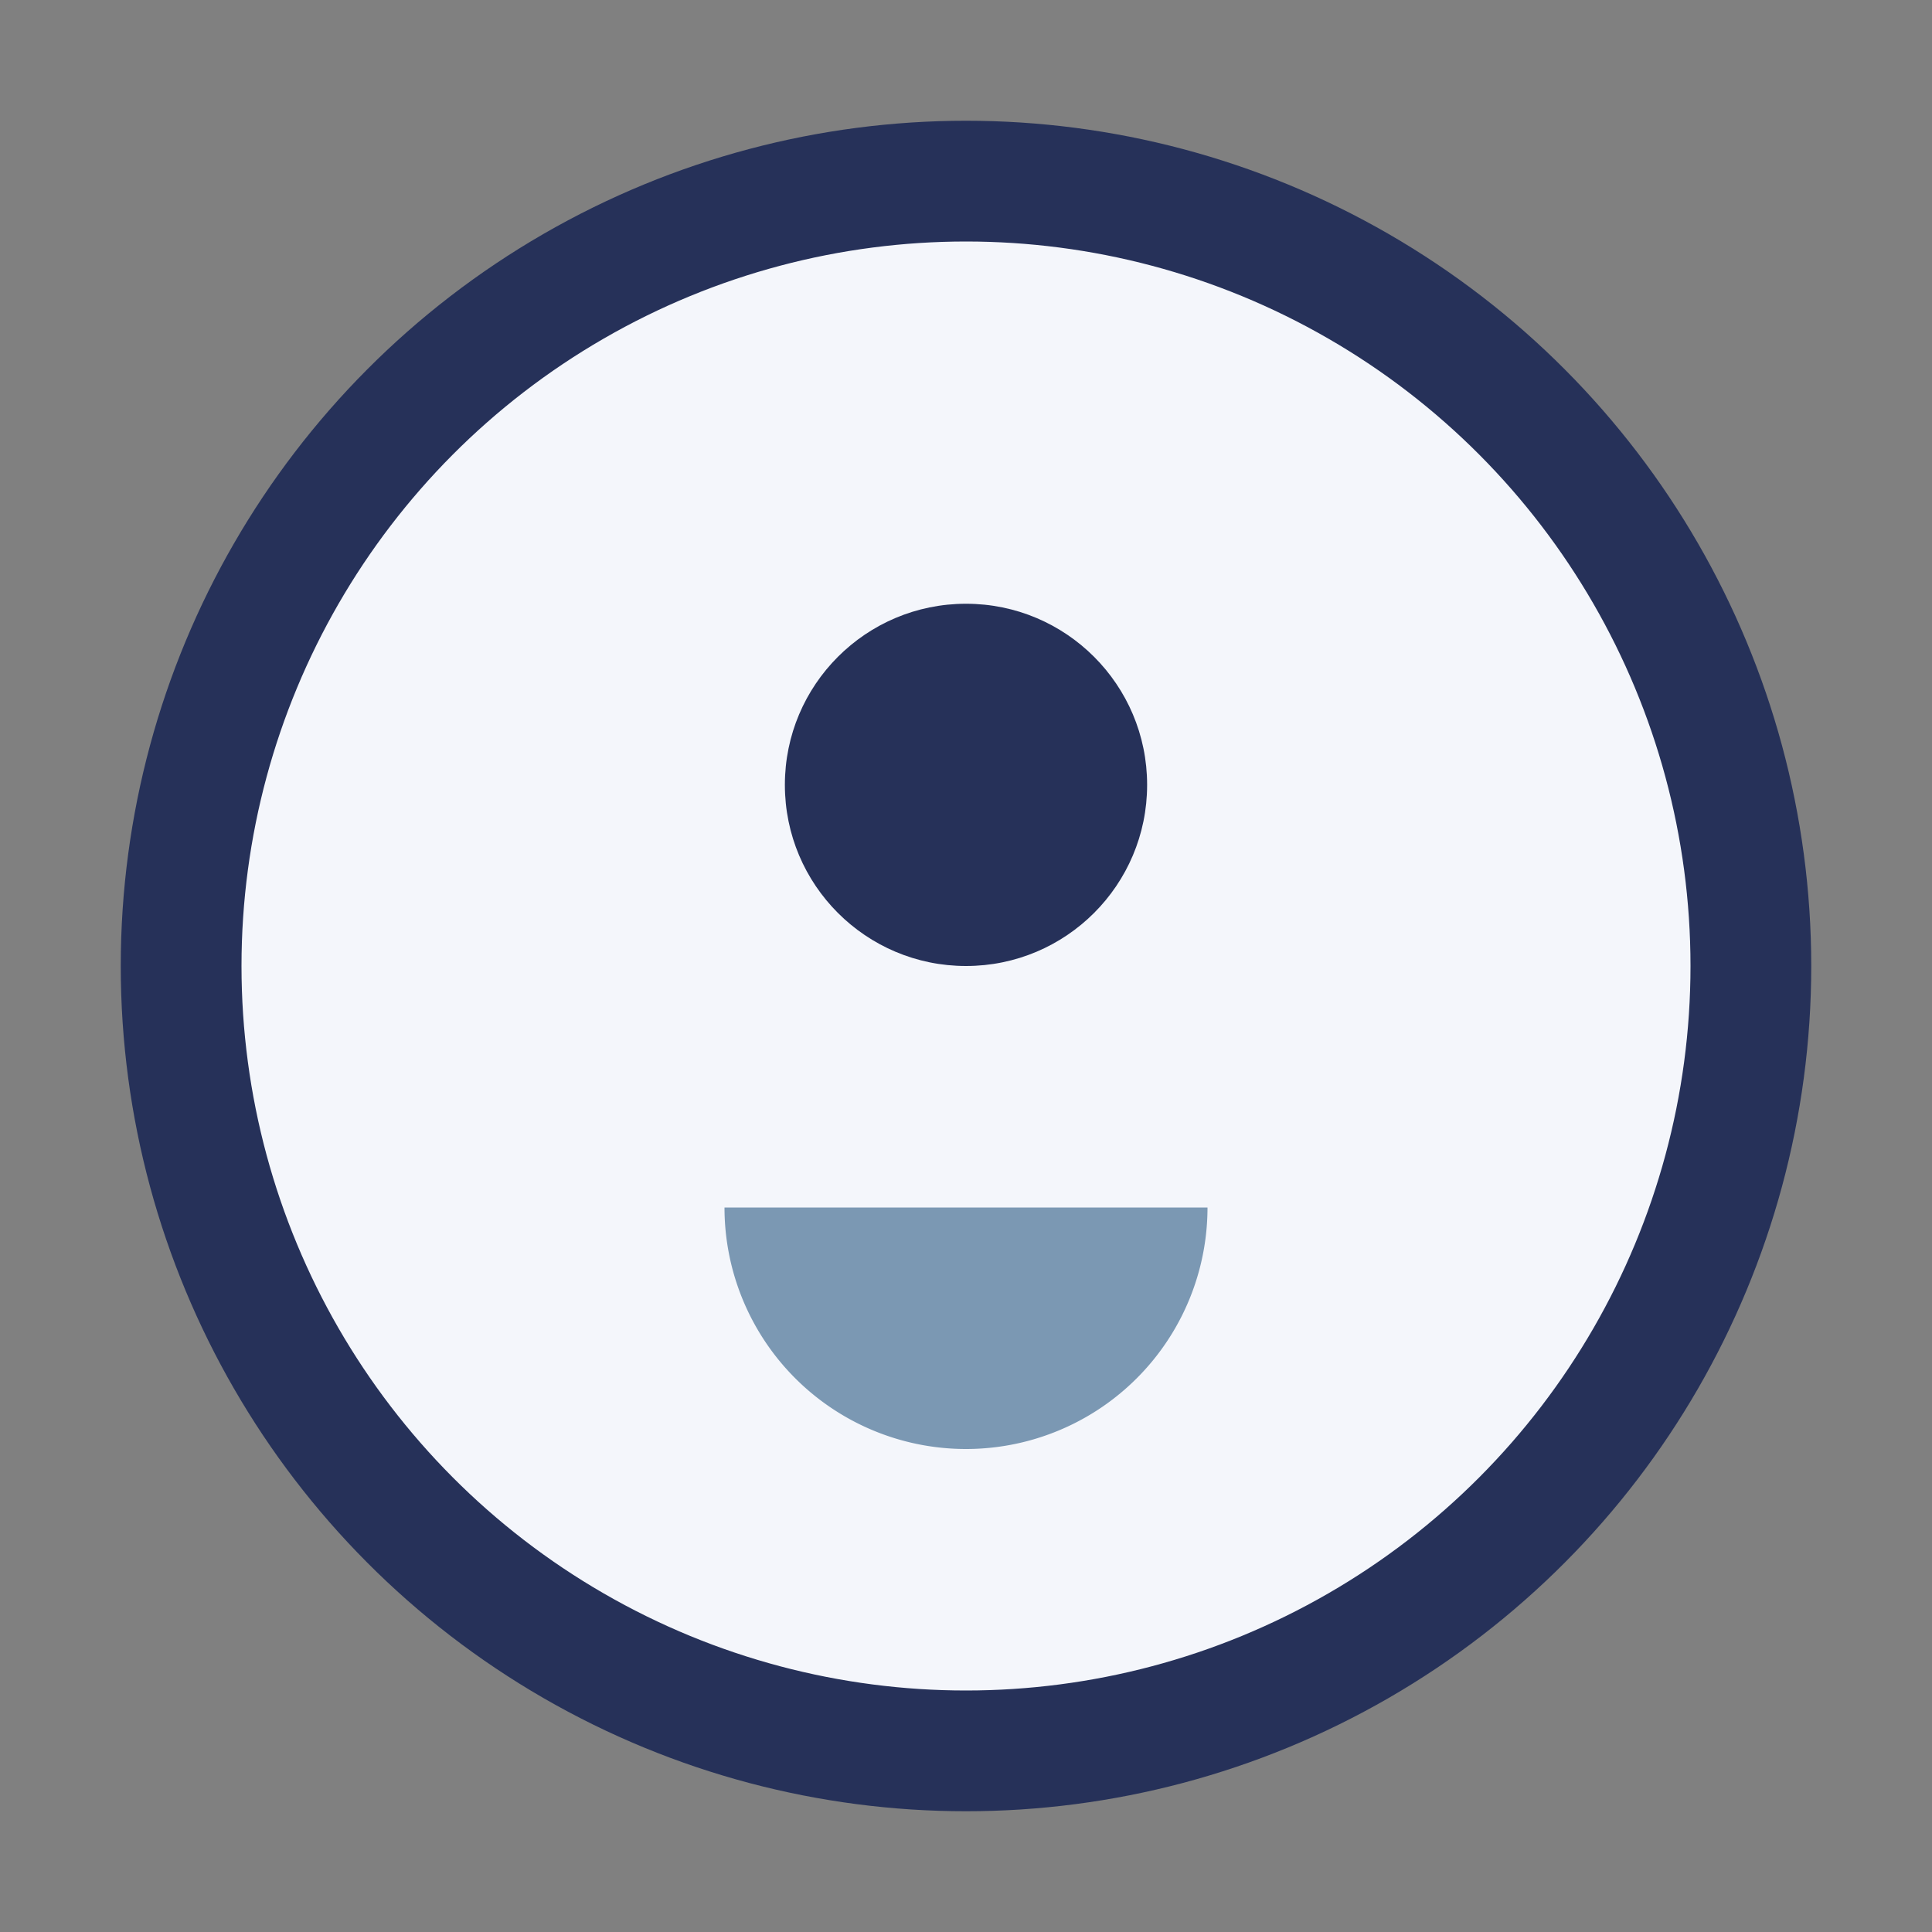
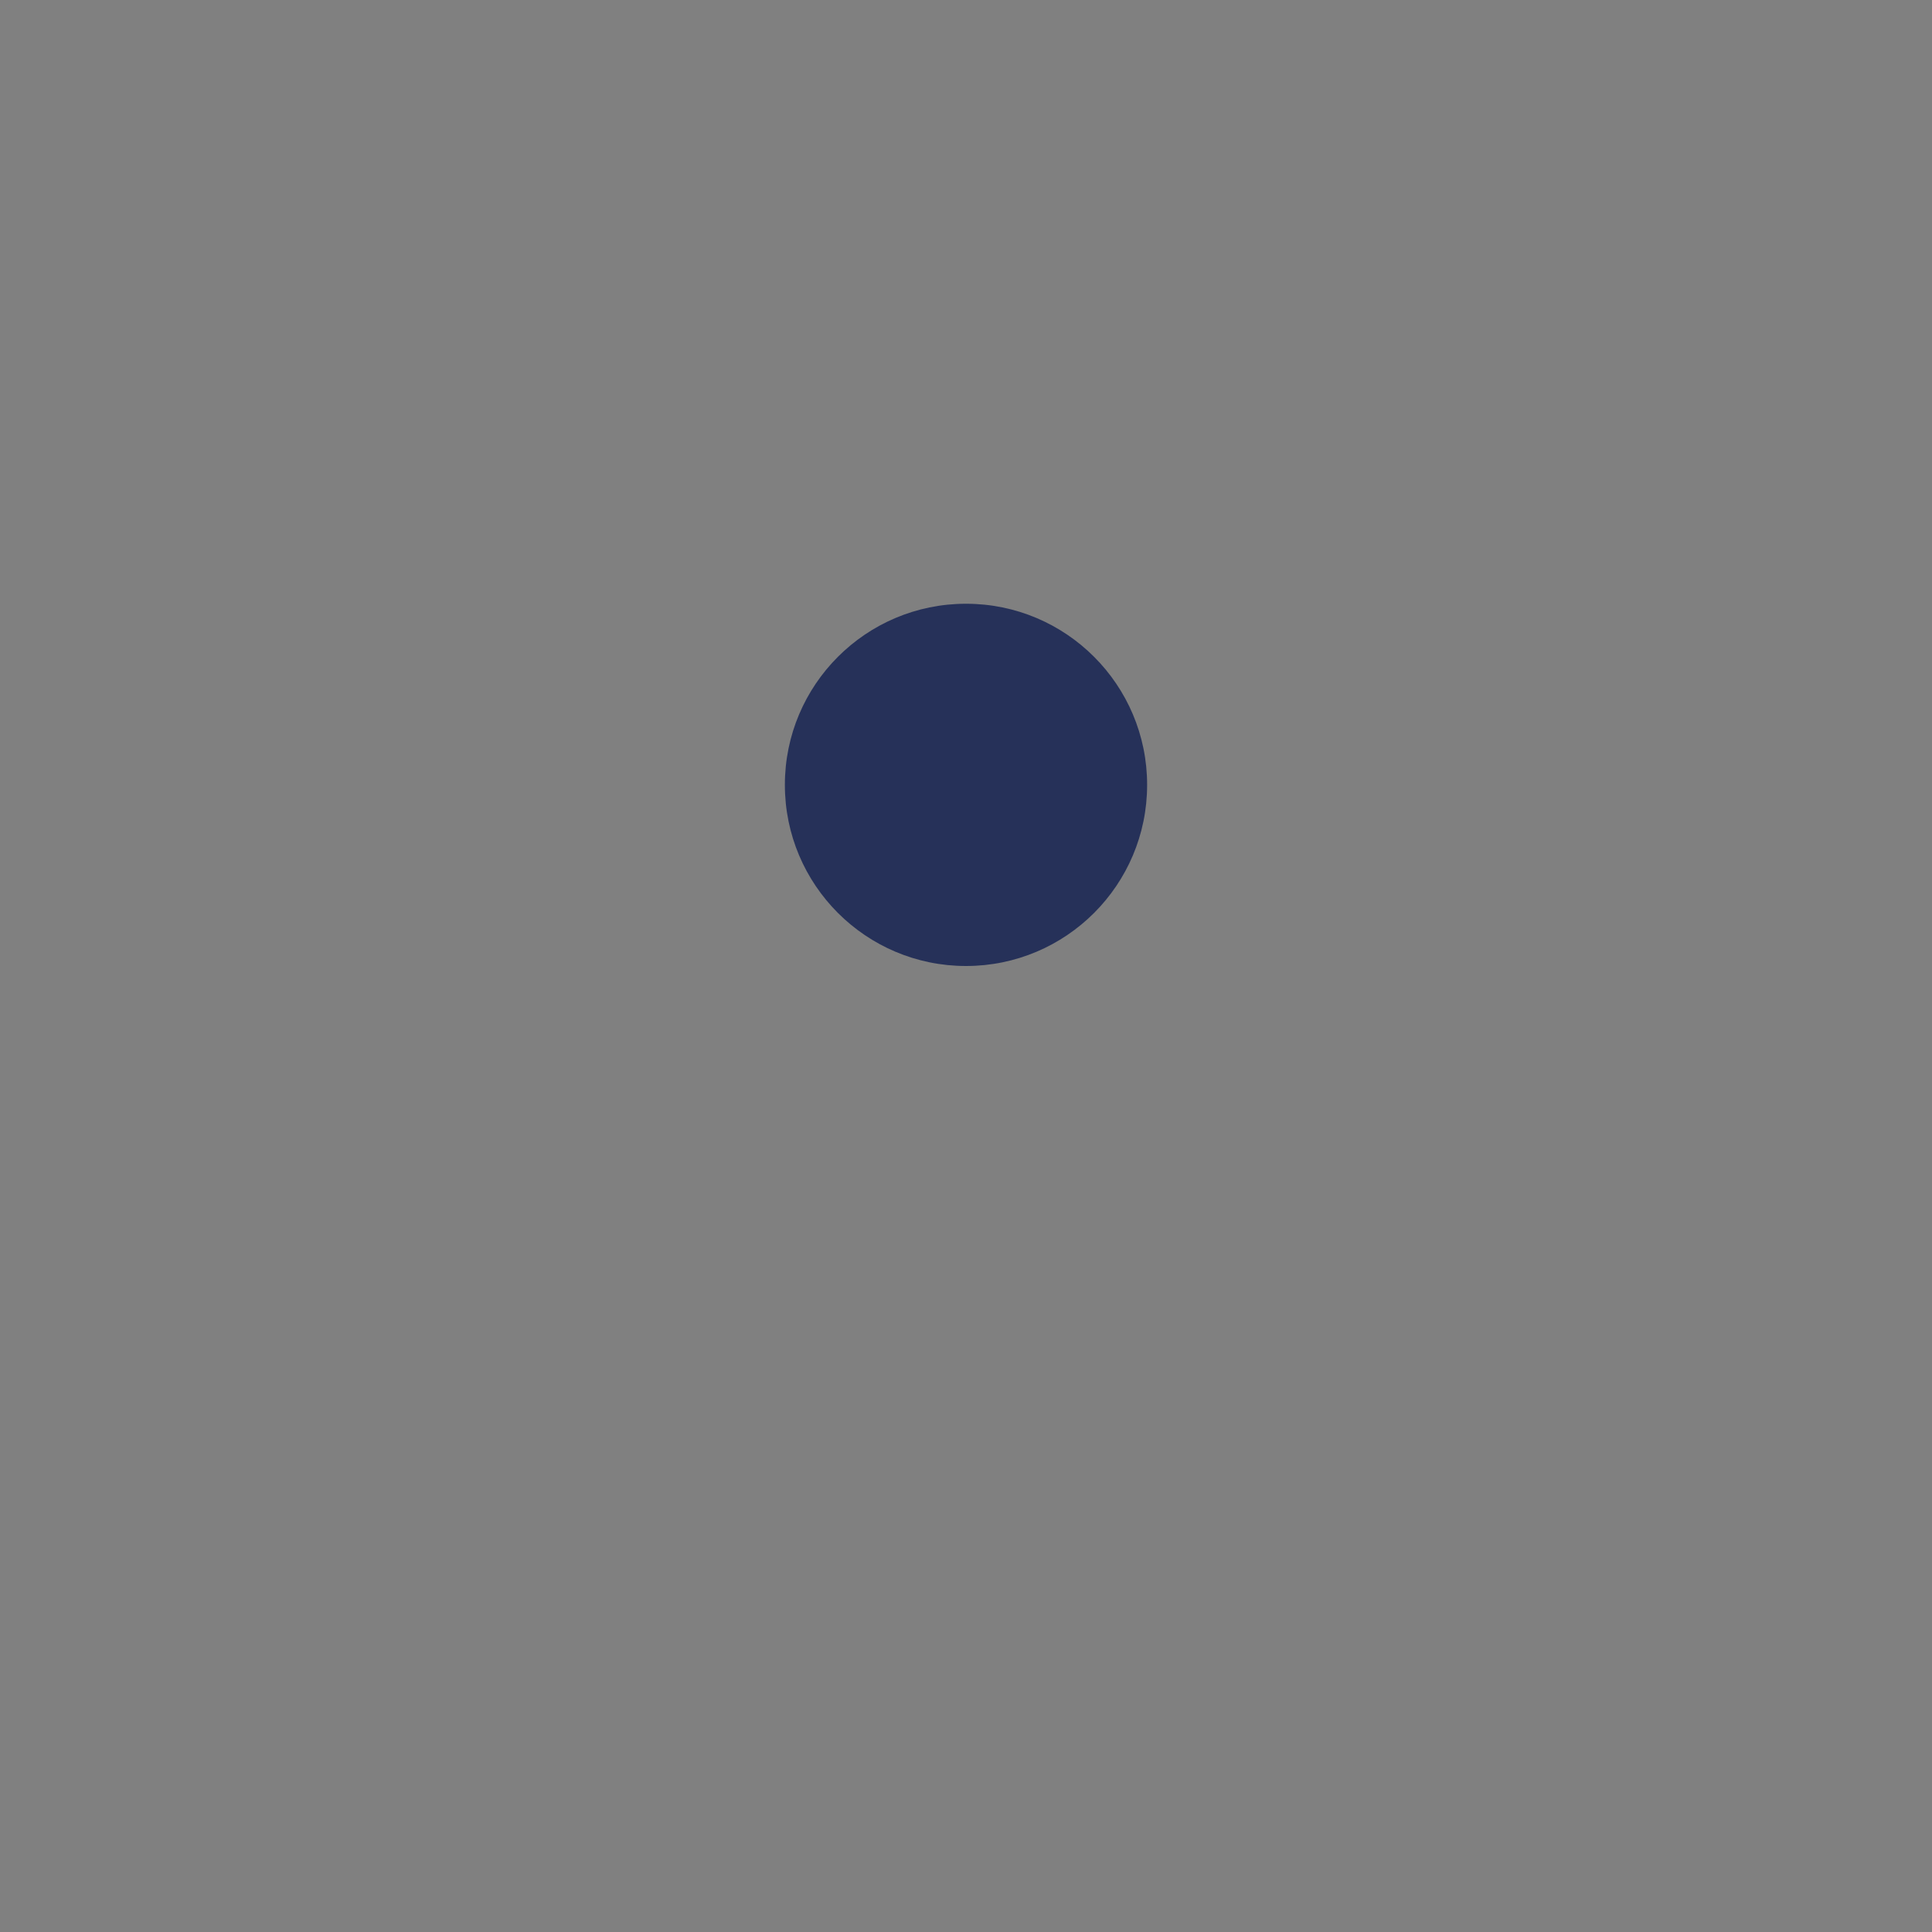
<svg xmlns="http://www.w3.org/2000/svg" viewBox="0 0 32 32" width="32" height="32">
  <rect x="0" y="0" width="32" height="32" fill="#808080" stroke="none" />
-   <circle cx="16" cy="16" r="13" fill="#F4F6FB" stroke="#263159" stroke-width="2" />
-   <path d="M16 24a4 4 0 0 1-4-4h8a4 4 0 0 1-4 4z" fill="#7B98B3" />
  <circle cx="16" cy="13" r="3" fill="#263159" />
</svg>